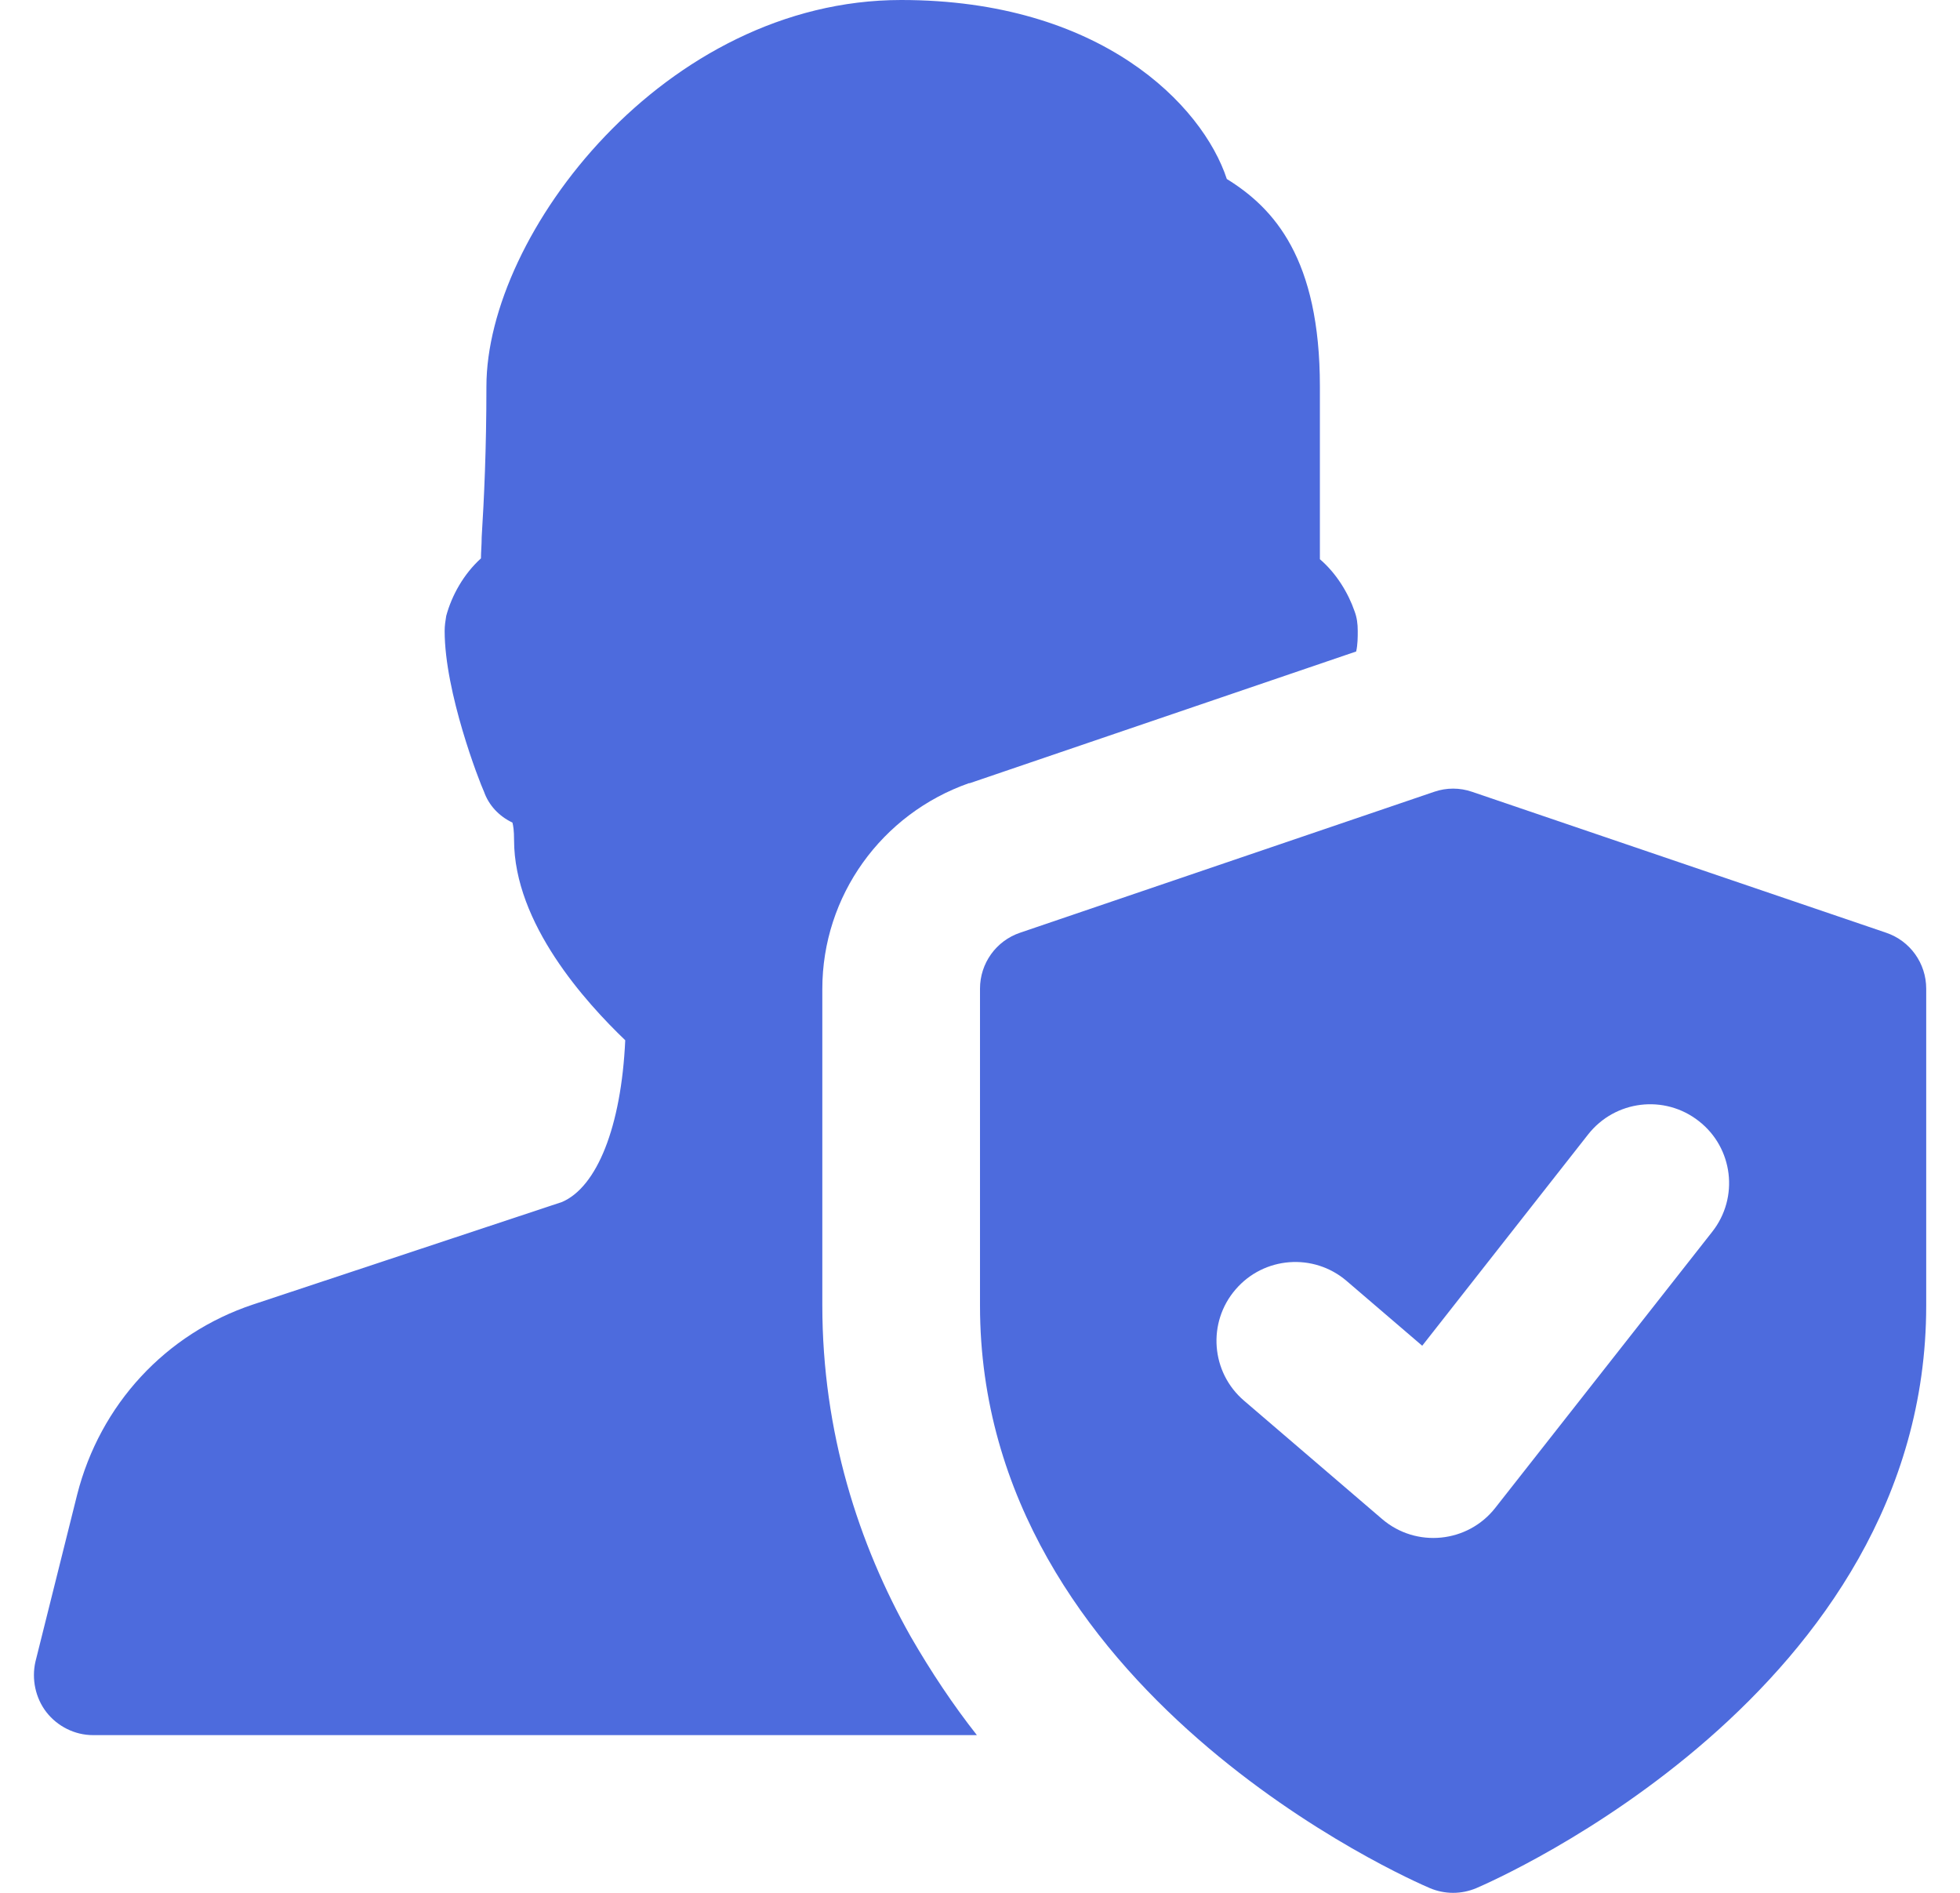
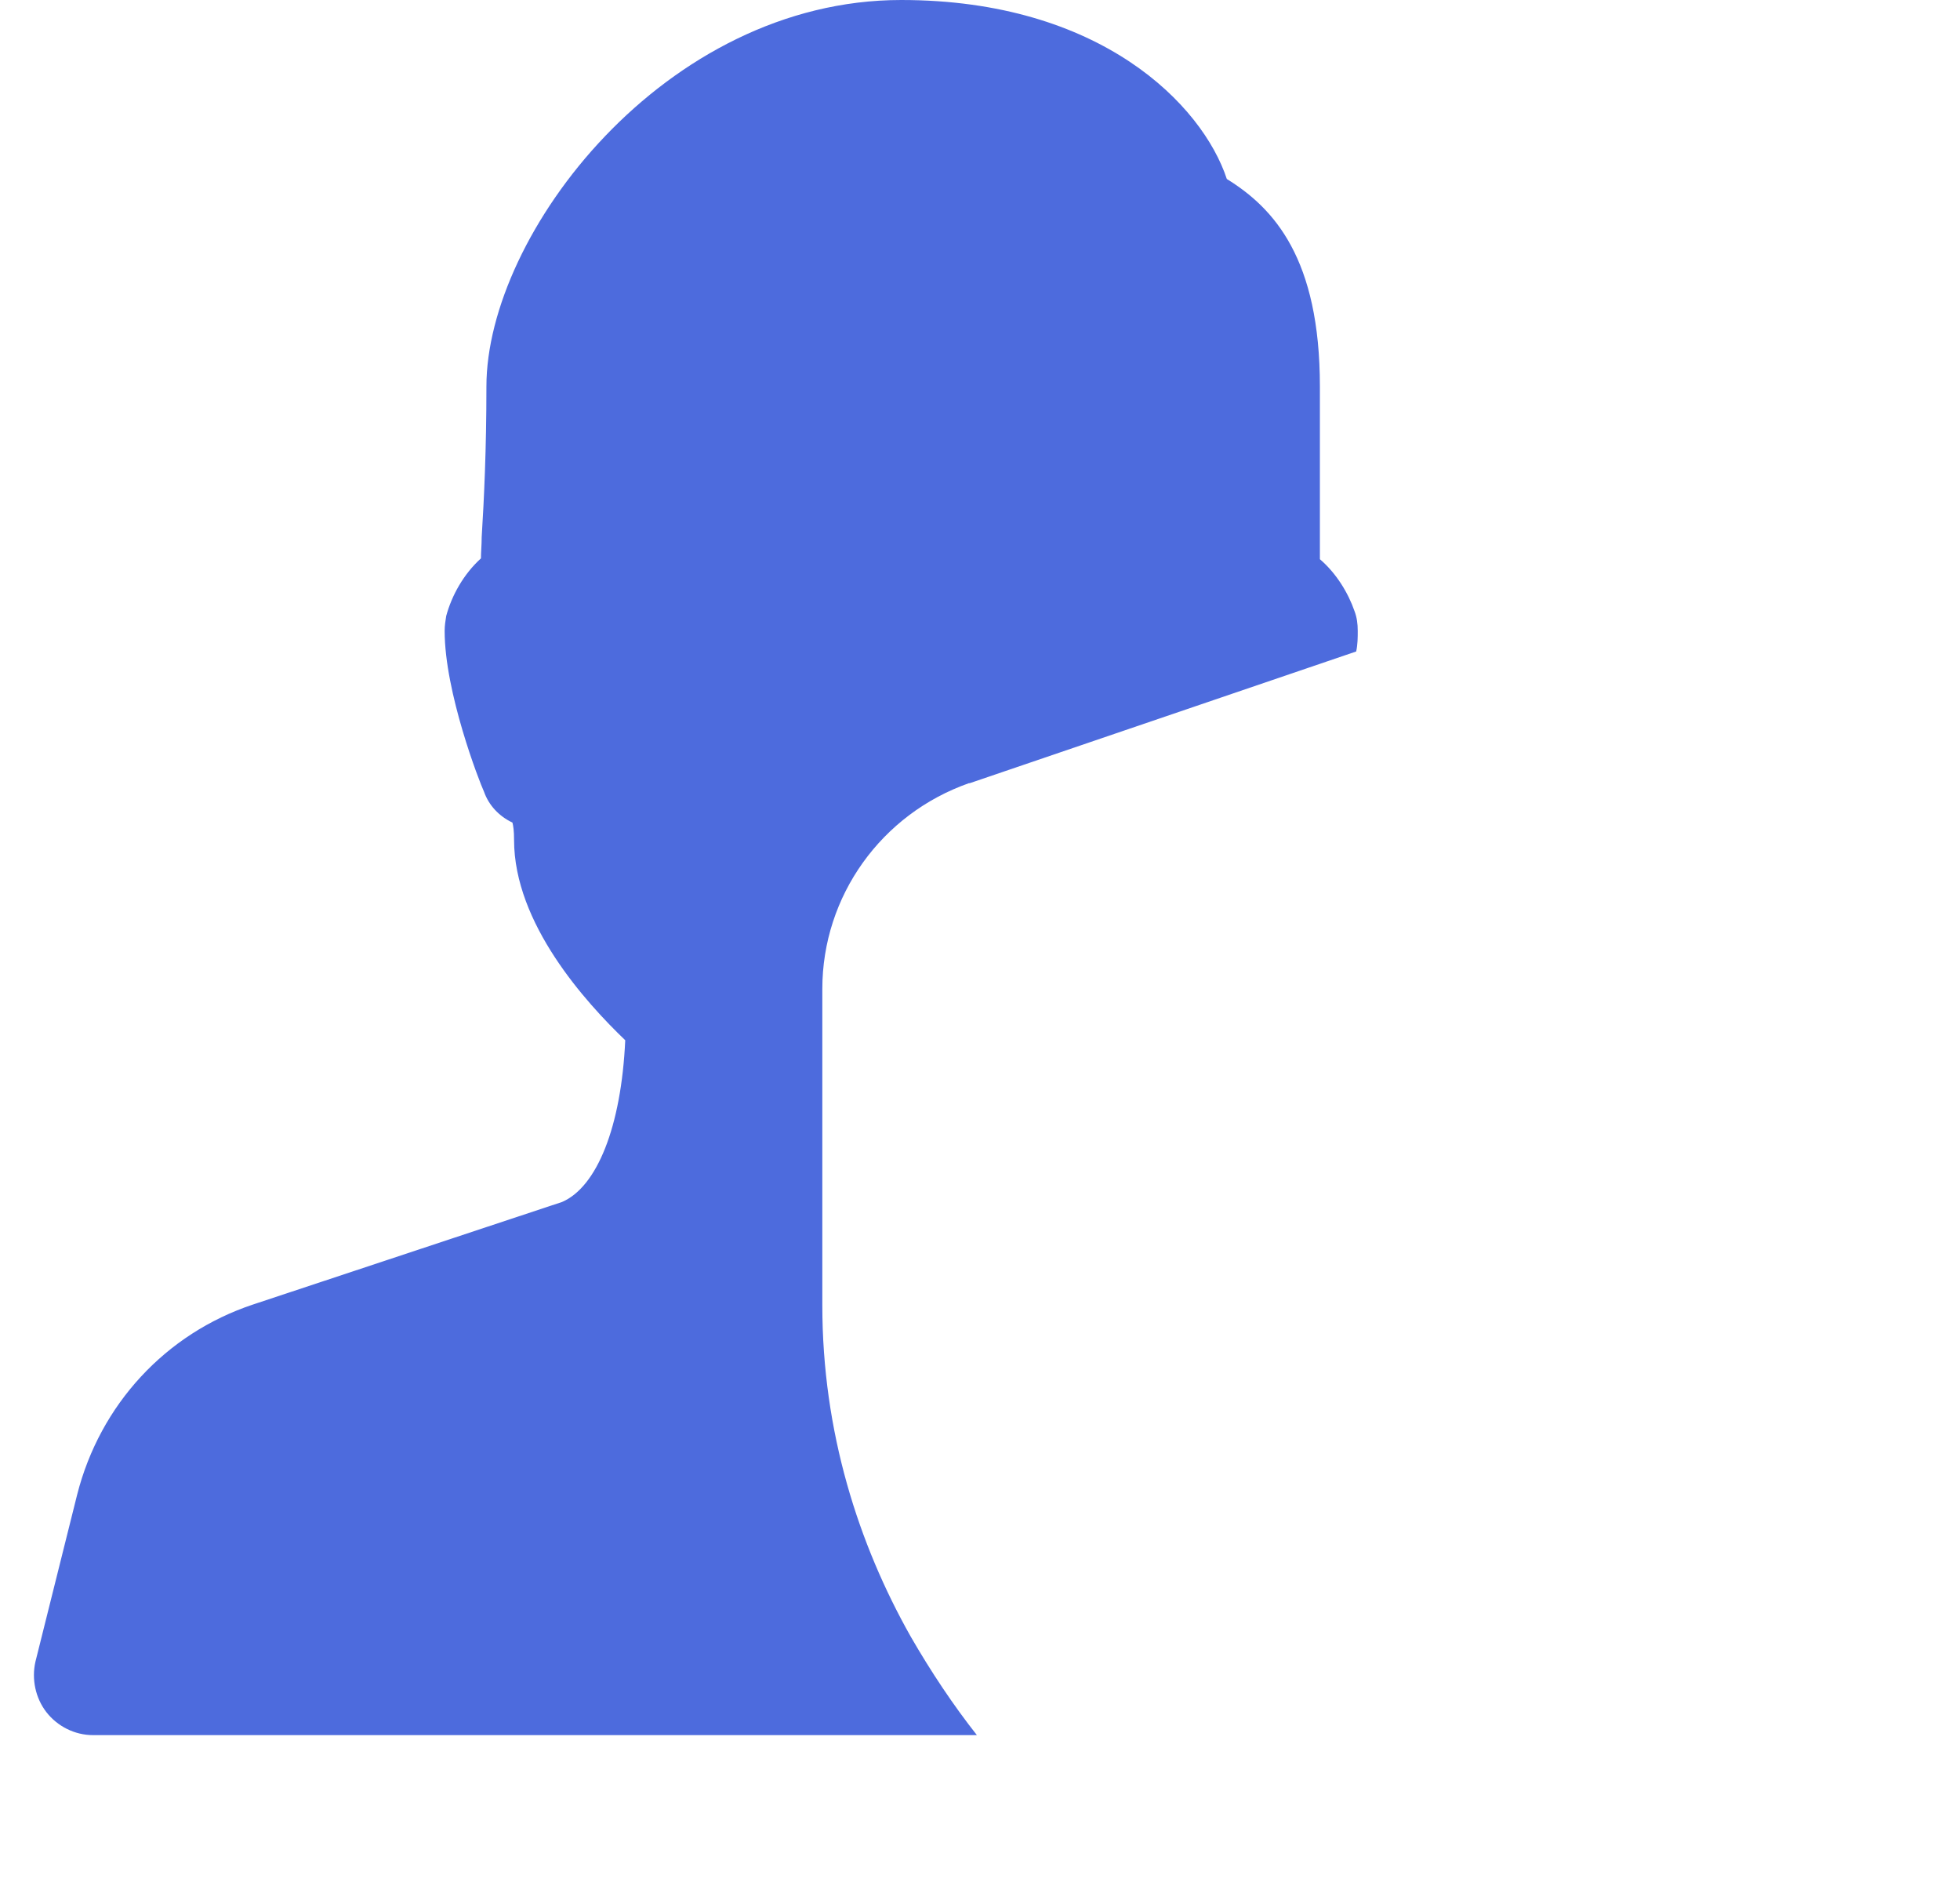
<svg xmlns="http://www.w3.org/2000/svg" fill="none" height="28" viewBox="0 0 29 28" width="29">
  <g clip-path="url(#clip0_1283_2349)">
    <path d="M14.337 11.585H14.349L20.066 9.637C20.089 9.532 20.089 9.427 20.089 9.333C20.089 9.228 20.077 9.135 20.042 9.042C19.949 8.773 19.774 8.482 19.529 8.272V5.717C19.529 3.827 18.852 3.08 18.152 2.648C17.791 1.552 16.285 0 13.334 0C9.834 0 7.197 3.465 7.197 5.717C7.197 6.65 7.162 7.385 7.127 7.945C7.127 8.062 7.116 8.167 7.116 8.26C6.859 8.493 6.684 8.808 6.602 9.112C6.591 9.182 6.579 9.252 6.579 9.333C6.579 10.243 7.092 11.562 7.162 11.713C7.232 11.912 7.384 12.075 7.582 12.168C7.594 12.215 7.606 12.285 7.606 12.425C7.606 13.662 8.667 14.828 9.251 15.388C9.192 16.672 8.831 17.558 8.317 17.78L3.744 19.297C2.449 19.728 1.481 20.778 1.142 22.108L0.524 24.582C0.466 24.838 0.524 25.118 0.687 25.328C0.851 25.538 1.107 25.667 1.376 25.667H14.454C14.104 25.223 13.777 24.733 13.474 24.208C12.704 22.843 12.167 21.187 12.167 19.308V14.63C12.167 13.253 13.042 12.04 14.337 11.585Z" fill="#4D6BDD" />
-     <path d="M27.906 13.797L21.781 11.713C21.599 11.65 21.401 11.65 21.219 11.713L15.094 13.797C14.738 13.917 14.5 14.25 14.5 14.625V19.313C14.5 25.034 20.886 27.816 21.158 27.931C21.378 28.023 21.622 28.023 21.842 27.931C22.114 27.814 28.5 25.034 28.5 19.313V14.625C28.5 14.25 28.262 13.917 27.906 13.797ZM25.334 18.221L22.125 22.304C21.717 22.826 20.952 22.902 20.449 22.47L18.407 20.72C17.917 20.301 17.86 19.564 18.281 19.075C18.7 18.586 19.437 18.53 19.925 18.949L21.043 19.907L23.498 16.781C23.896 16.275 24.629 16.185 25.137 16.585C25.644 16.981 25.733 17.715 25.334 18.221Z" fill="#4D6BDD" />
  </g>
  <defs>
    <clipPath id="clip0_1283_2349">
      <rect fill="white" height="28" transform="translate(0.5)" width="28" />
    </clipPath>
  </defs>
</svg>